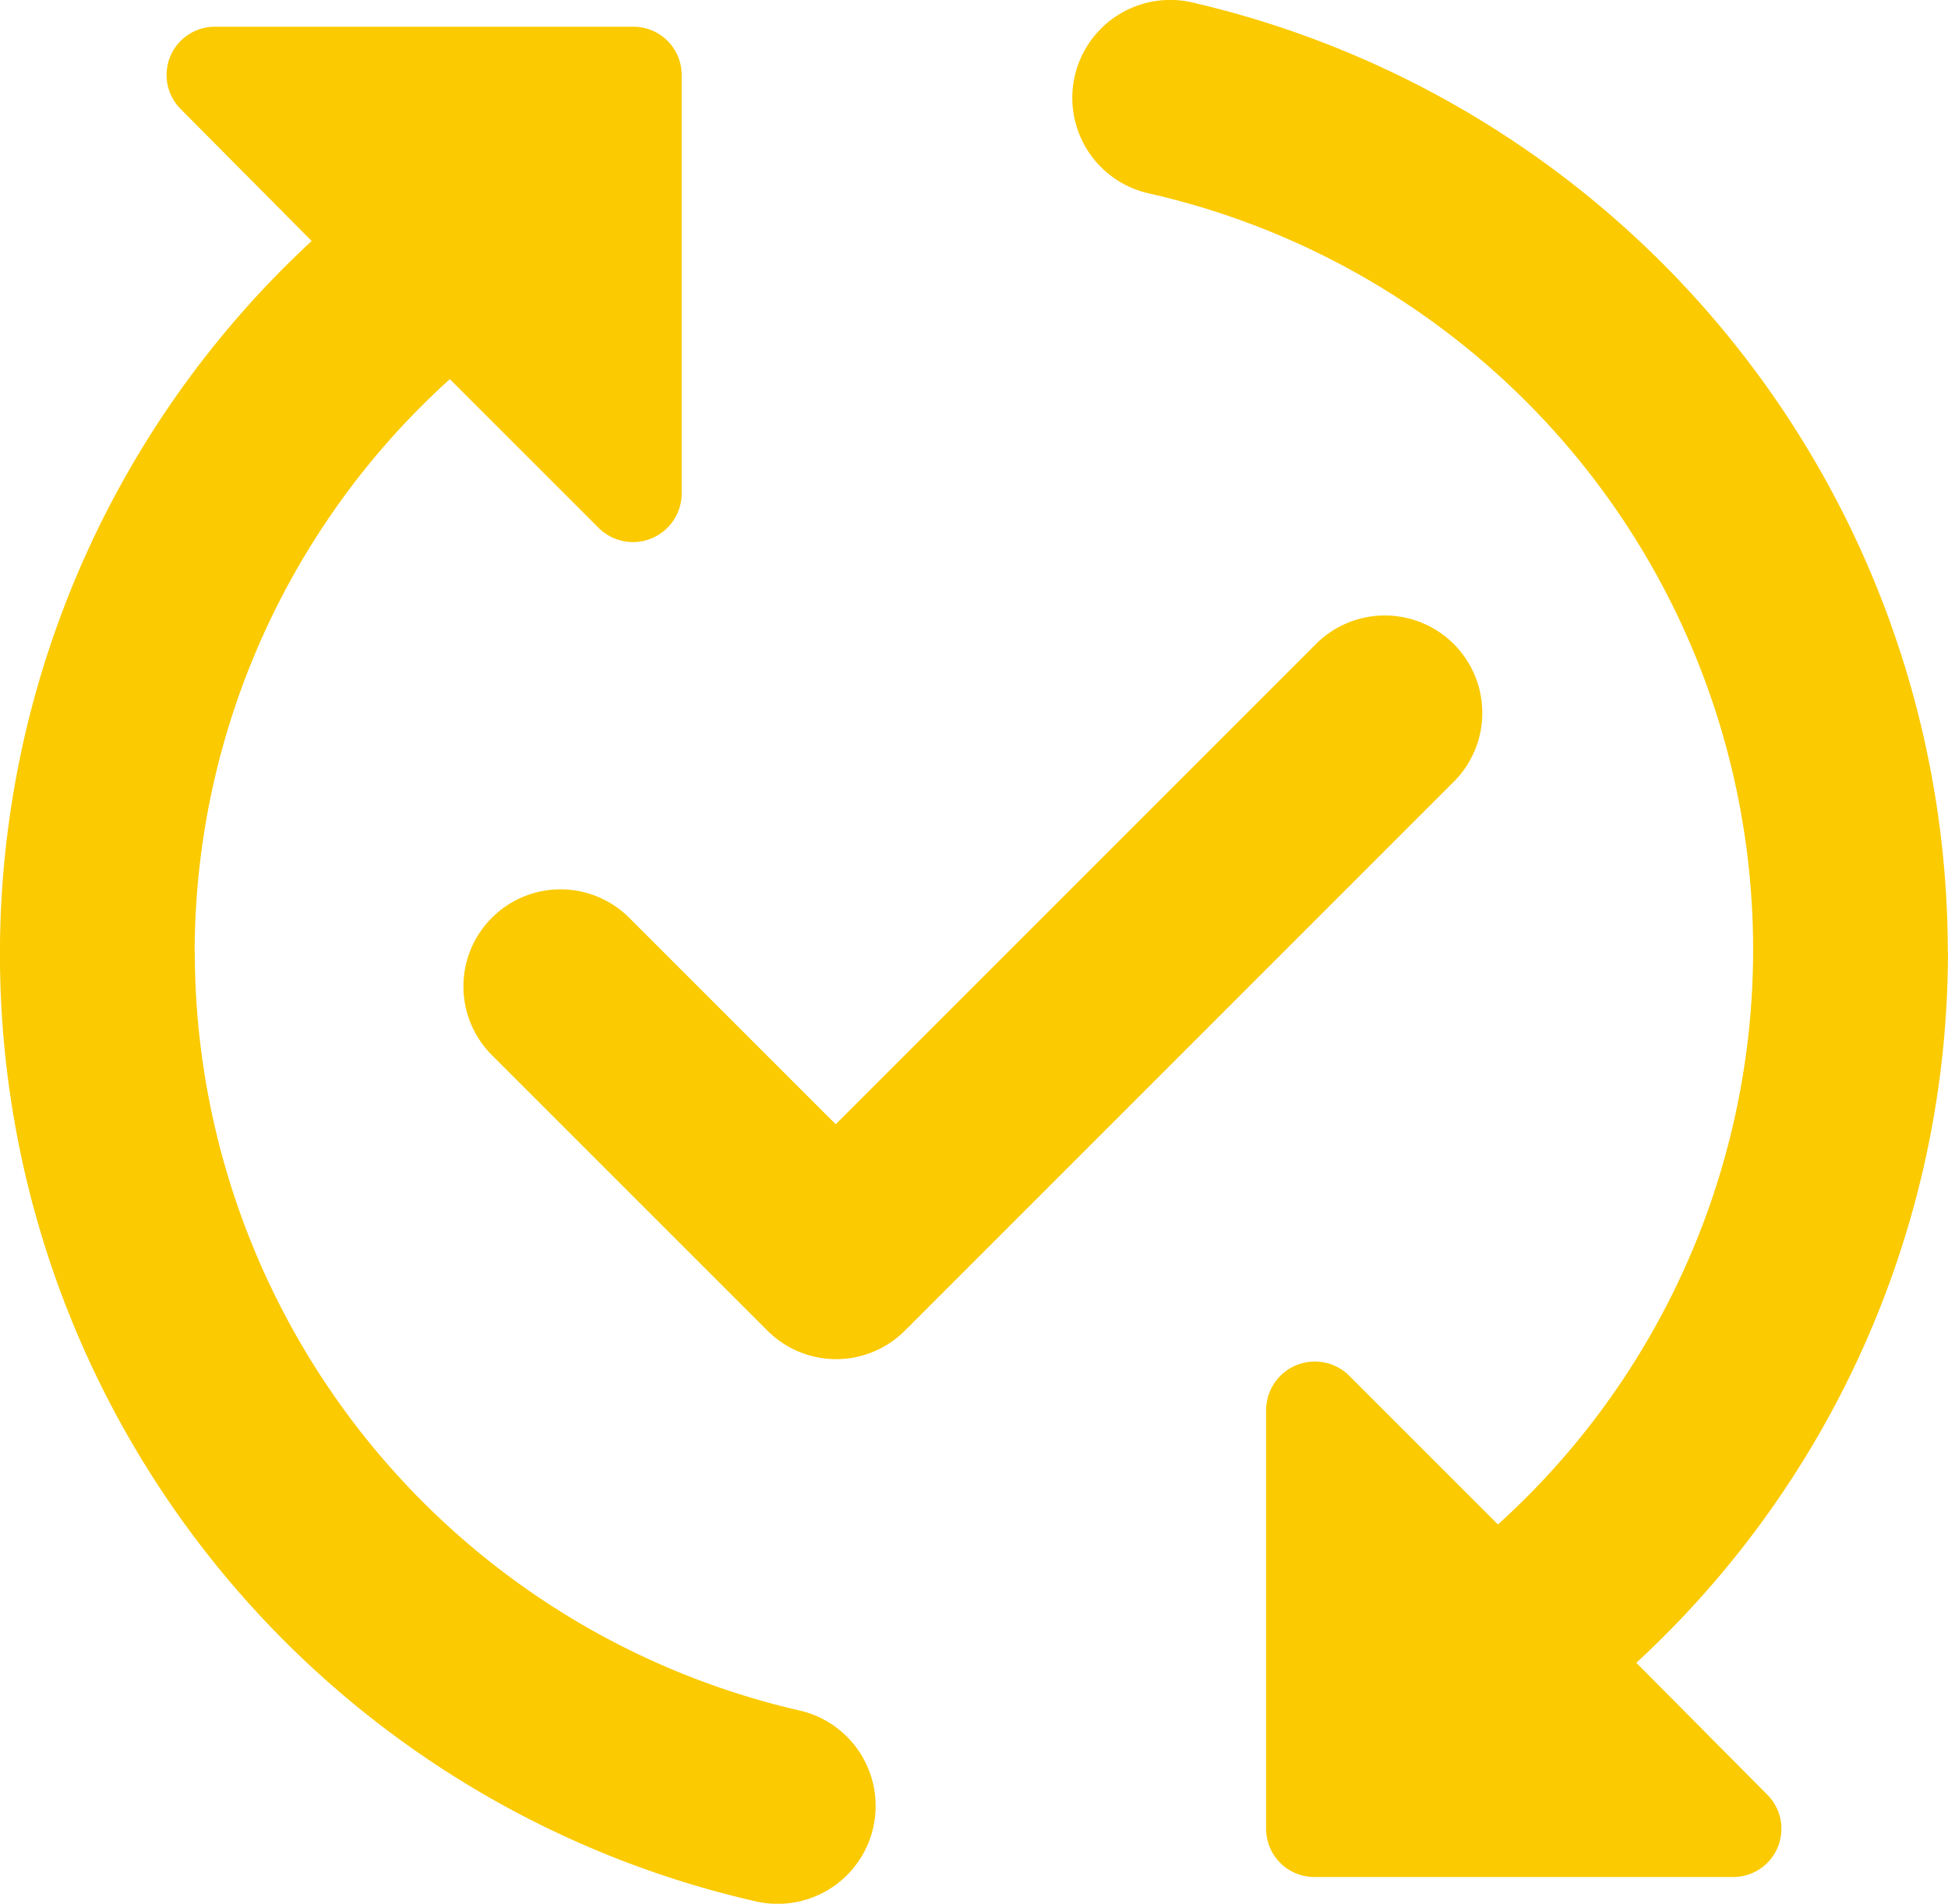
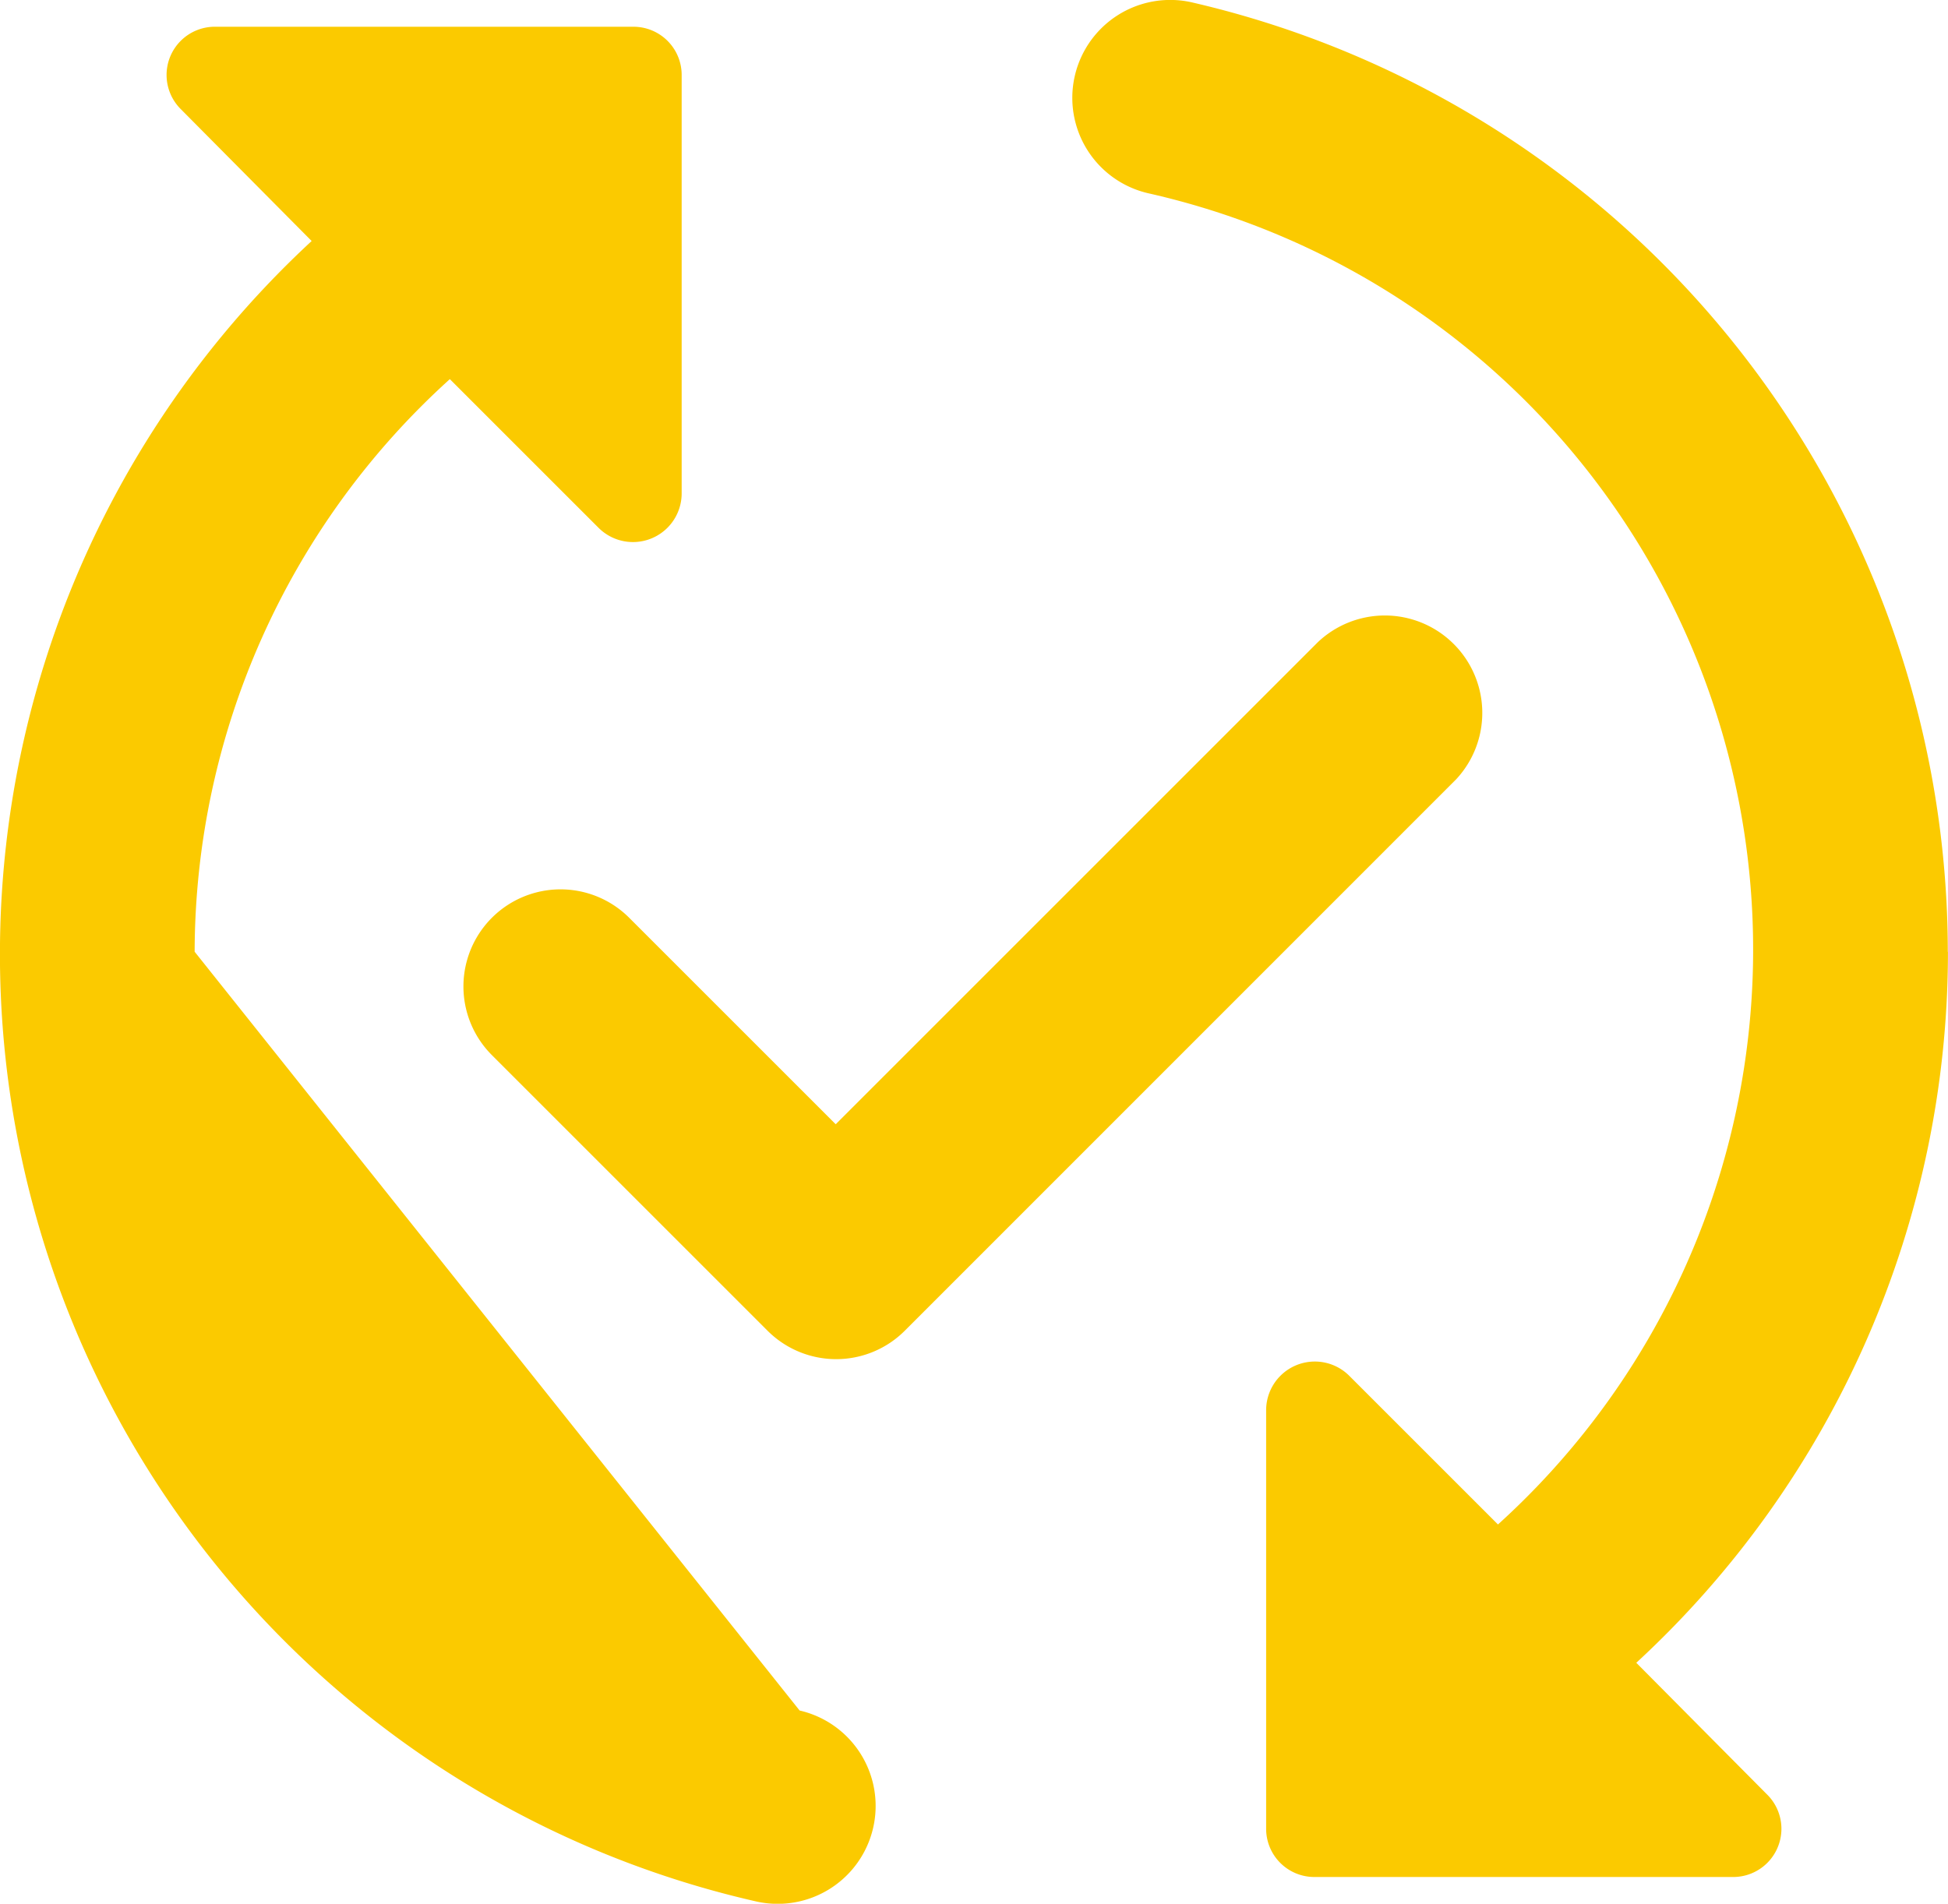
<svg xmlns="http://www.w3.org/2000/svg" width="40.922" height="40" viewBox="0 0 40.922 40">
-   <path id="Path_3132" data-name="Path 3132" d="M32.589,18.6,21.008,30.184a2.038,2.038,0,0,1-2.885,0l-5.79-5.79a2.04,2.04,0,0,1,2.885-2.885l4.338,4.338L29.683,15.719A2.047,2.047,0,0,1,32.589,18.6Zm-26.5,3.622a16.259,16.259,0,0,1,5.361-12.031l3.131,3.131a1.023,1.023,0,0,0,1.739-.737V3.81A1.013,1.013,0,0,0,15.3,2.787H6.522a1.013,1.013,0,0,0-.716,1.739L8.547,7.289a20.414,20.414,0,0,0,9.33,34.886,2.057,2.057,0,1,0,.921-4.01A16.368,16.368,0,0,1,6.092,22.225Zm36.829,0A20.492,20.492,0,0,0,27.044,2.276a2.057,2.057,0,1,0-.921,4.01,16.29,16.29,0,0,1,7.345,27.97l-3.131-3.131a1.023,1.023,0,0,0-1.739.737V40.64a1.013,1.013,0,0,0,1.023,1.023H38.4a1.013,1.013,0,0,0,.716-1.739l-2.742-2.762a20.324,20.324,0,0,0,6.547-14.936Z" transform="translate(-2 -2.225)" fill="#fbca00" />
+   <path id="Path_3132" data-name="Path 3132" d="M32.589,18.6,21.008,30.184a2.038,2.038,0,0,1-2.885,0l-5.79-5.79a2.04,2.04,0,0,1,2.885-2.885l4.338,4.338L29.683,15.719A2.047,2.047,0,0,1,32.589,18.6Zm-26.5,3.622a16.259,16.259,0,0,1,5.361-12.031l3.131,3.131a1.023,1.023,0,0,0,1.739-.737V3.81A1.013,1.013,0,0,0,15.3,2.787H6.522a1.013,1.013,0,0,0-.716,1.739L8.547,7.289a20.414,20.414,0,0,0,9.33,34.886,2.057,2.057,0,1,0,.921-4.01Zm36.829,0A20.492,20.492,0,0,0,27.044,2.276a2.057,2.057,0,1,0-.921,4.01,16.29,16.29,0,0,1,7.345,27.97l-3.131-3.131a1.023,1.023,0,0,0-1.739.737V40.64a1.013,1.013,0,0,0,1.023,1.023H38.4a1.013,1.013,0,0,0,.716-1.739l-2.742-2.762a20.324,20.324,0,0,0,6.547-14.936Z" transform="translate(-2 -2.225)" fill="#fbca00" />
</svg>